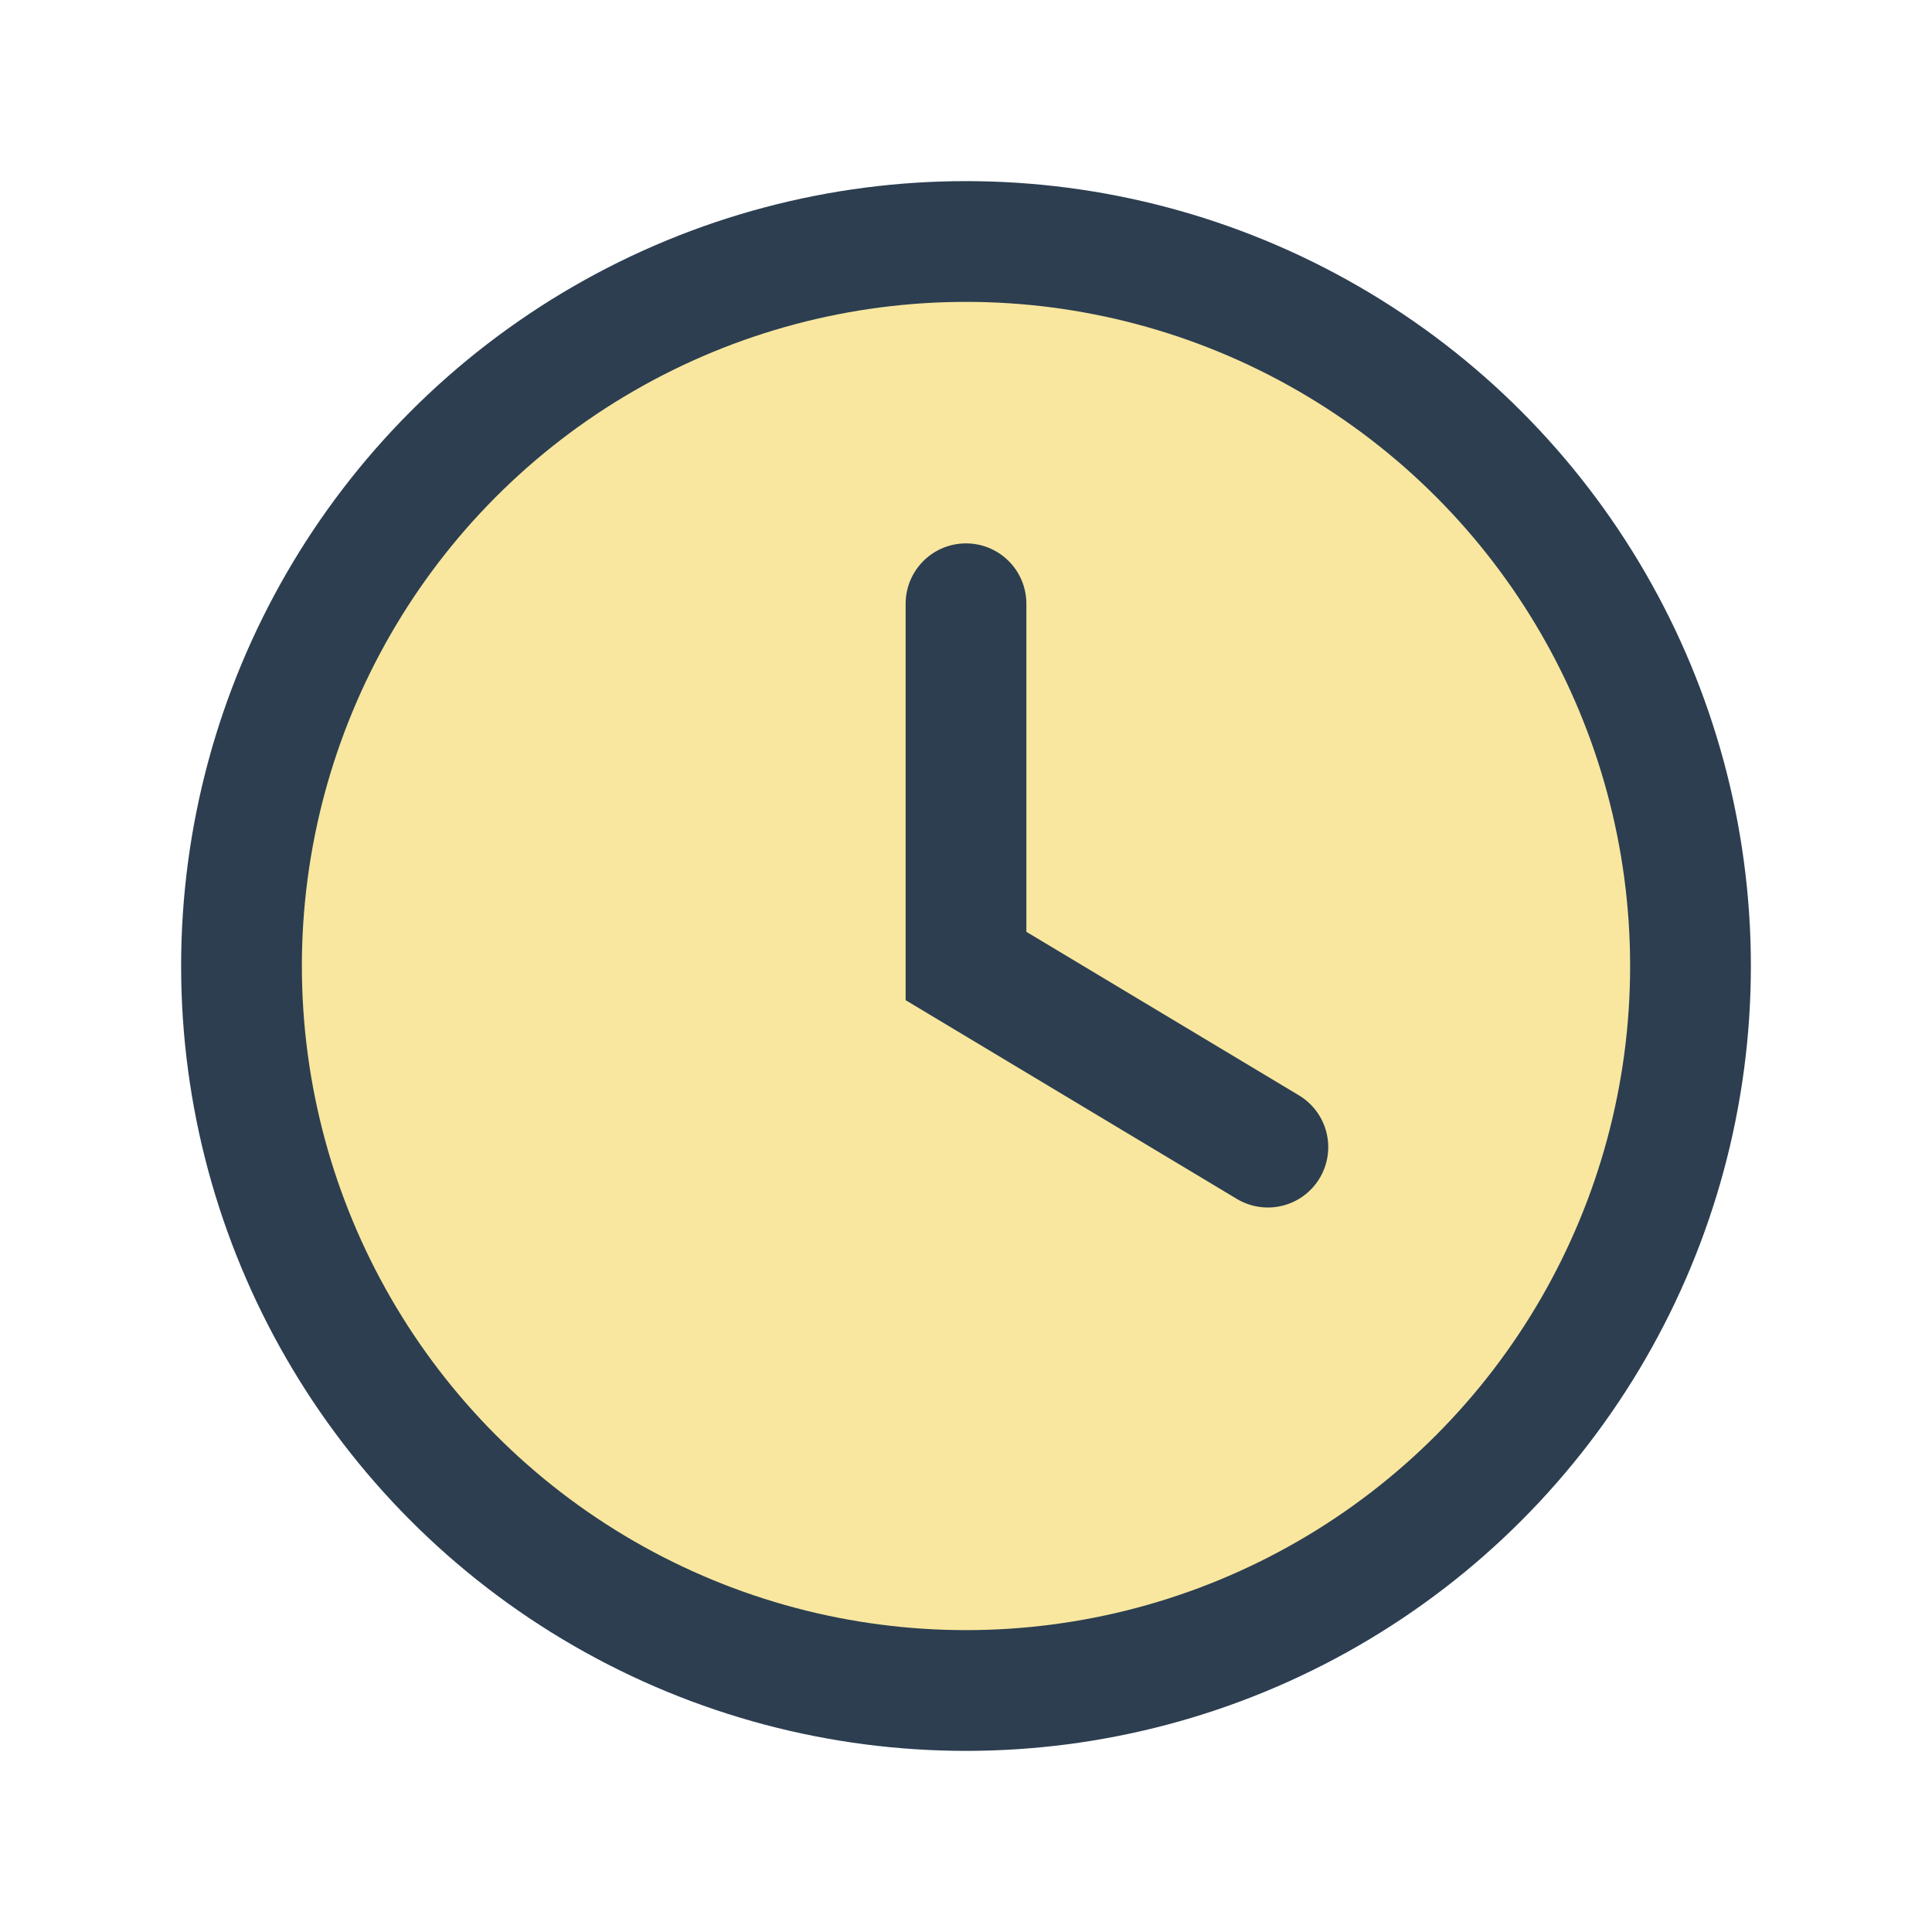
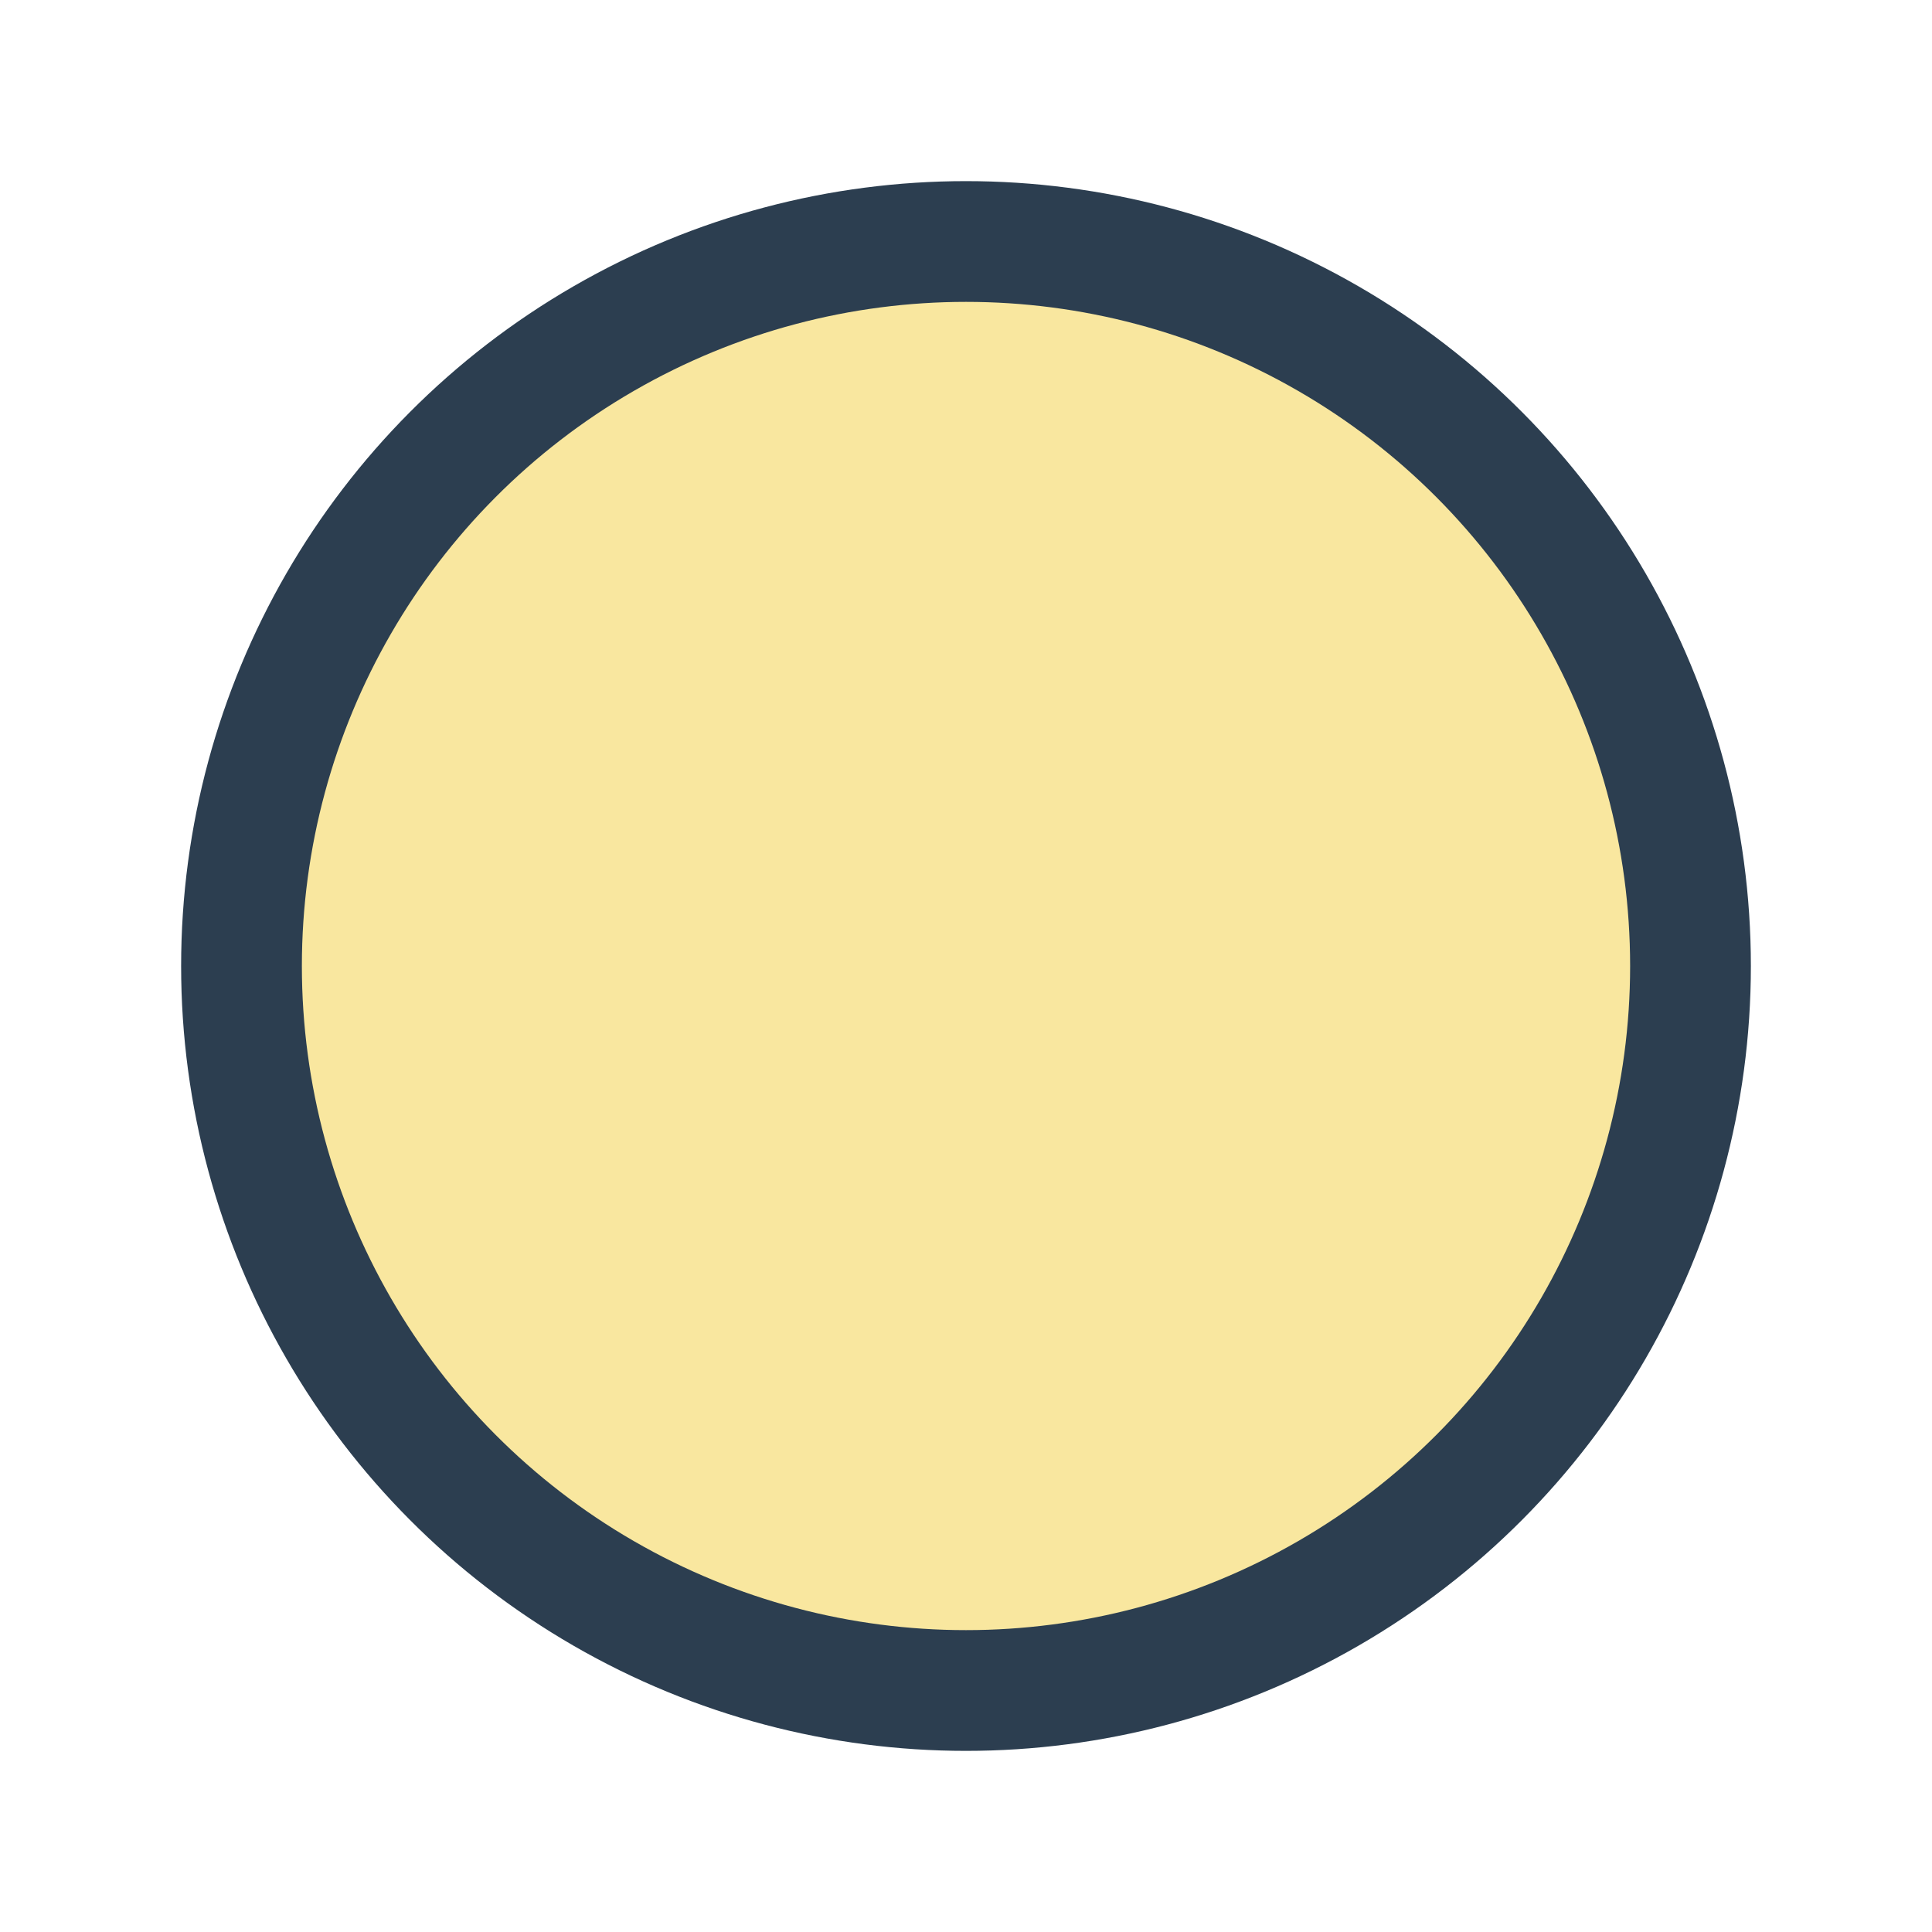
<svg xmlns="http://www.w3.org/2000/svg" width="32" height="32" viewBox="0 0 32 32">
  <circle cx="16" cy="16" r="12" fill="#F9E79F" stroke="#2C3E50" stroke-width="2" />
-   <path d="M16 10v6l5 3" stroke="#2C3E50" stroke-width="2" fill="none" stroke-linecap="round" />
</svg>